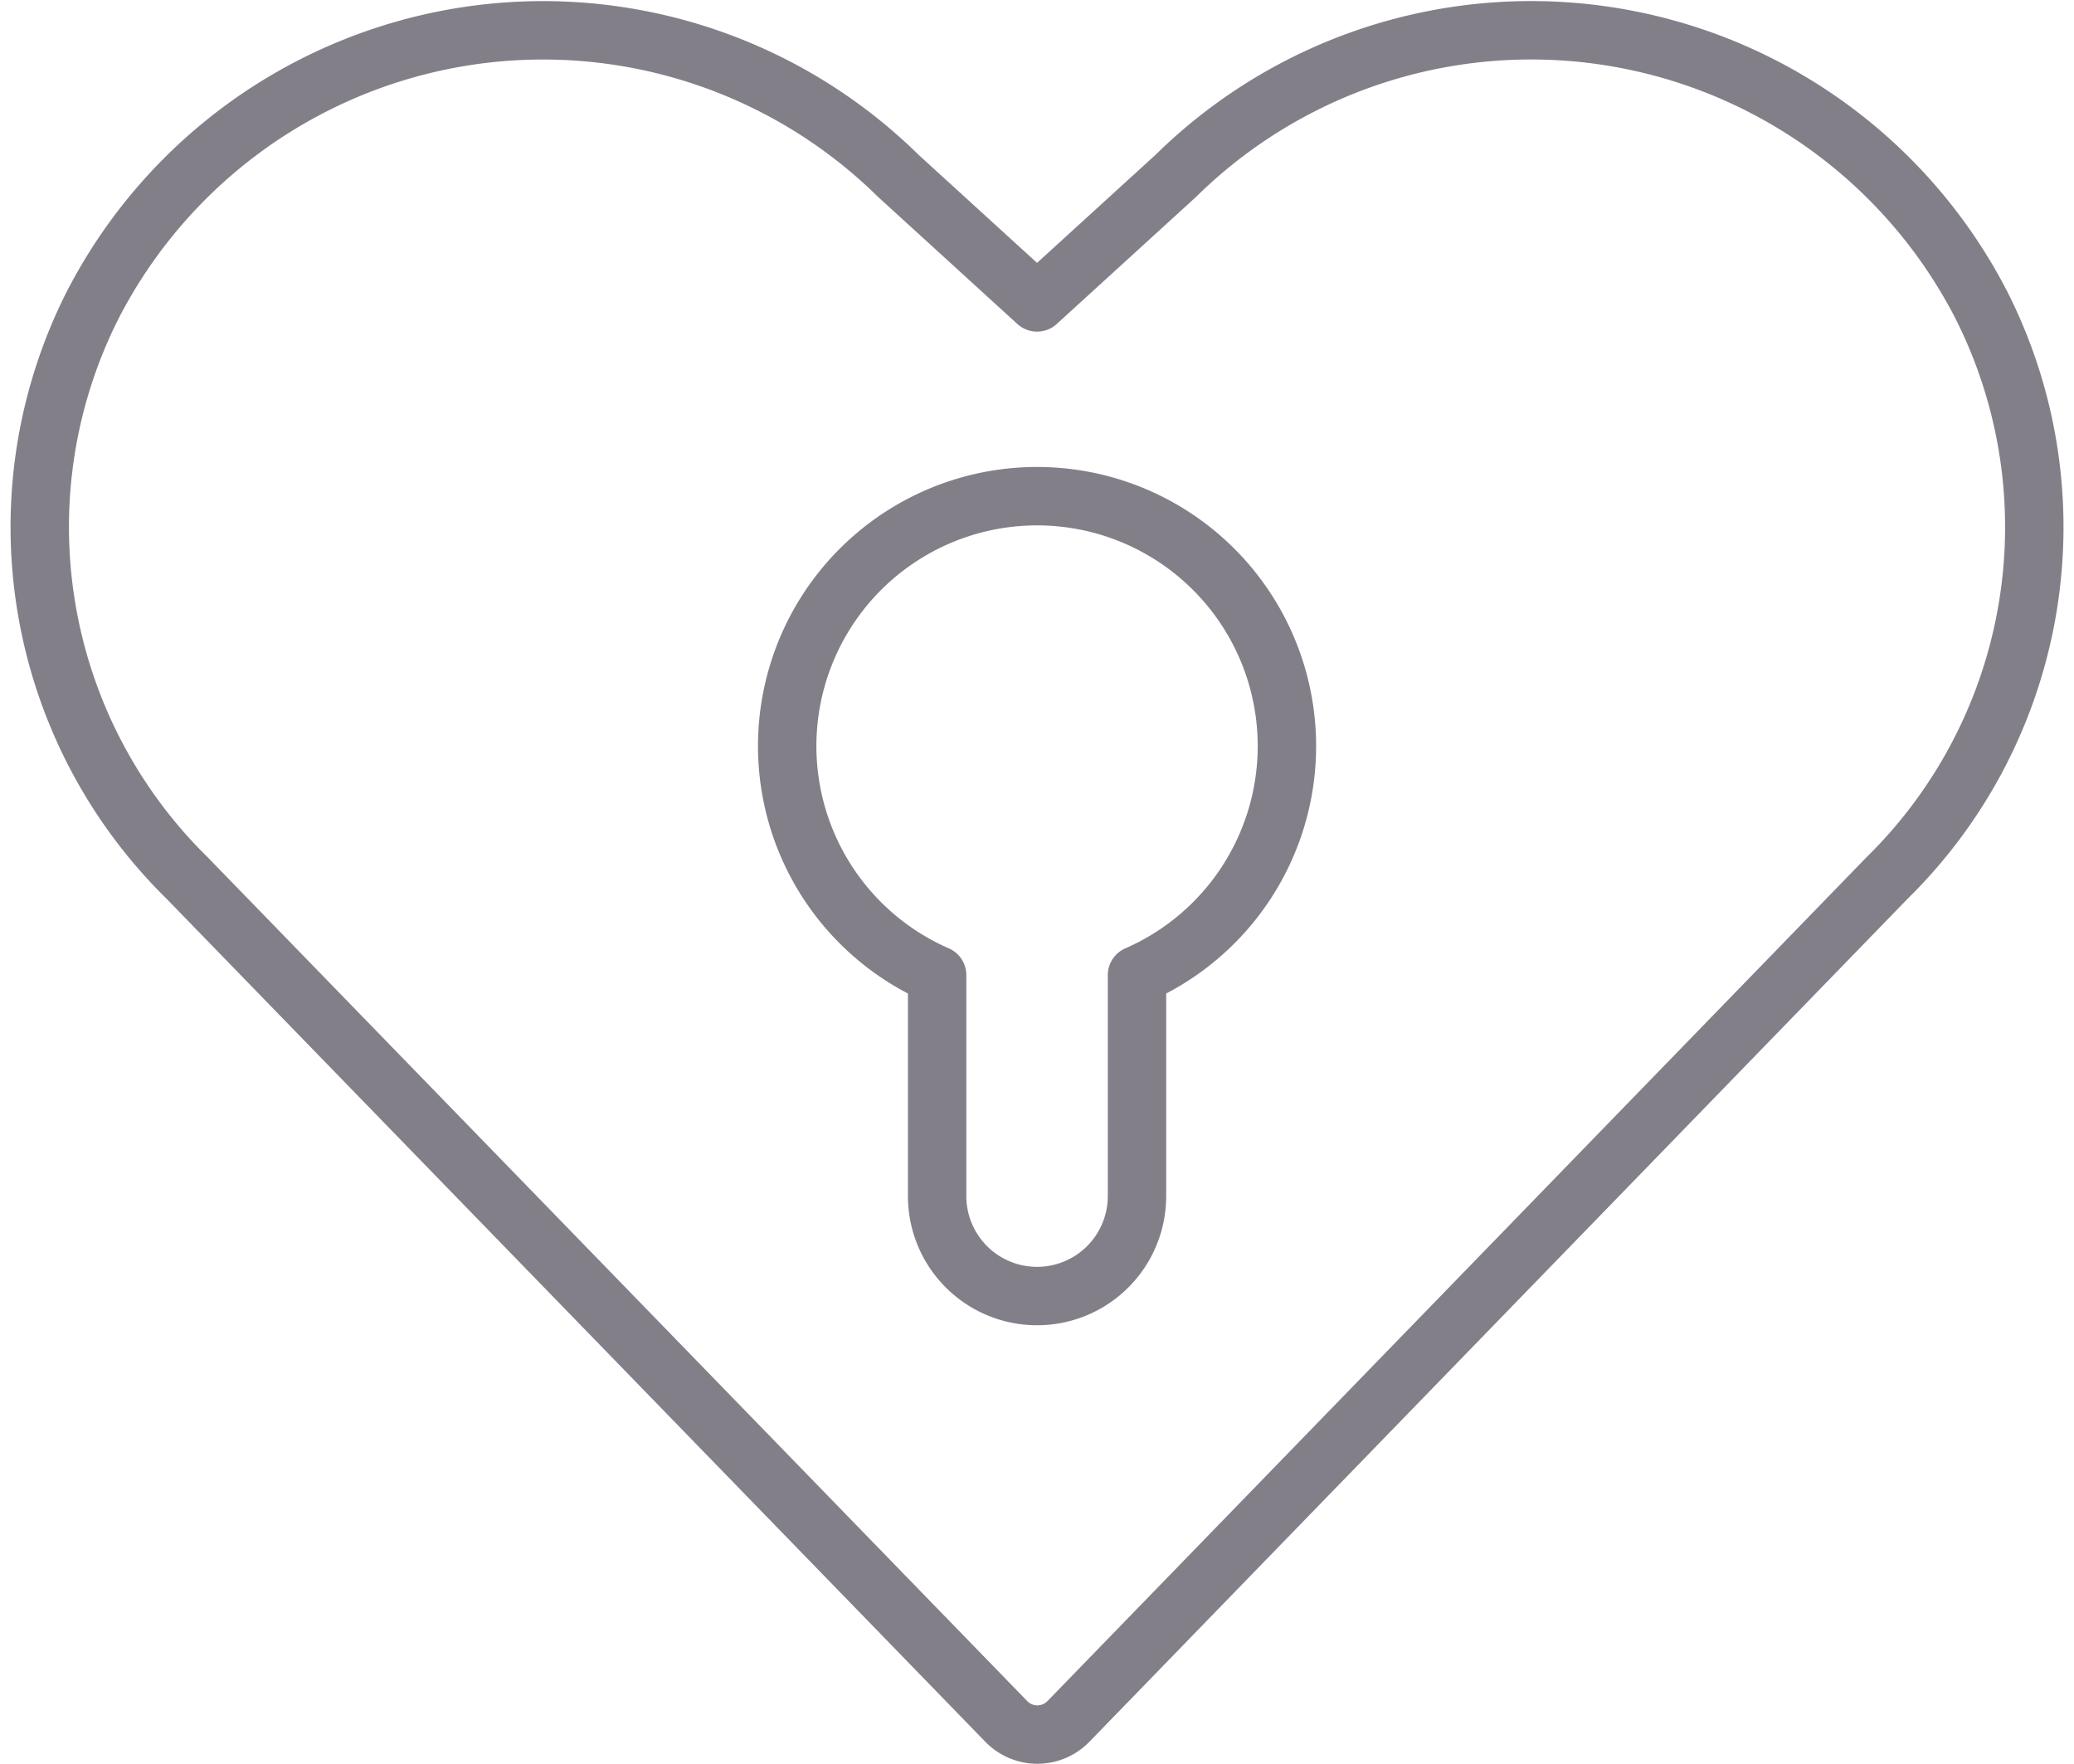
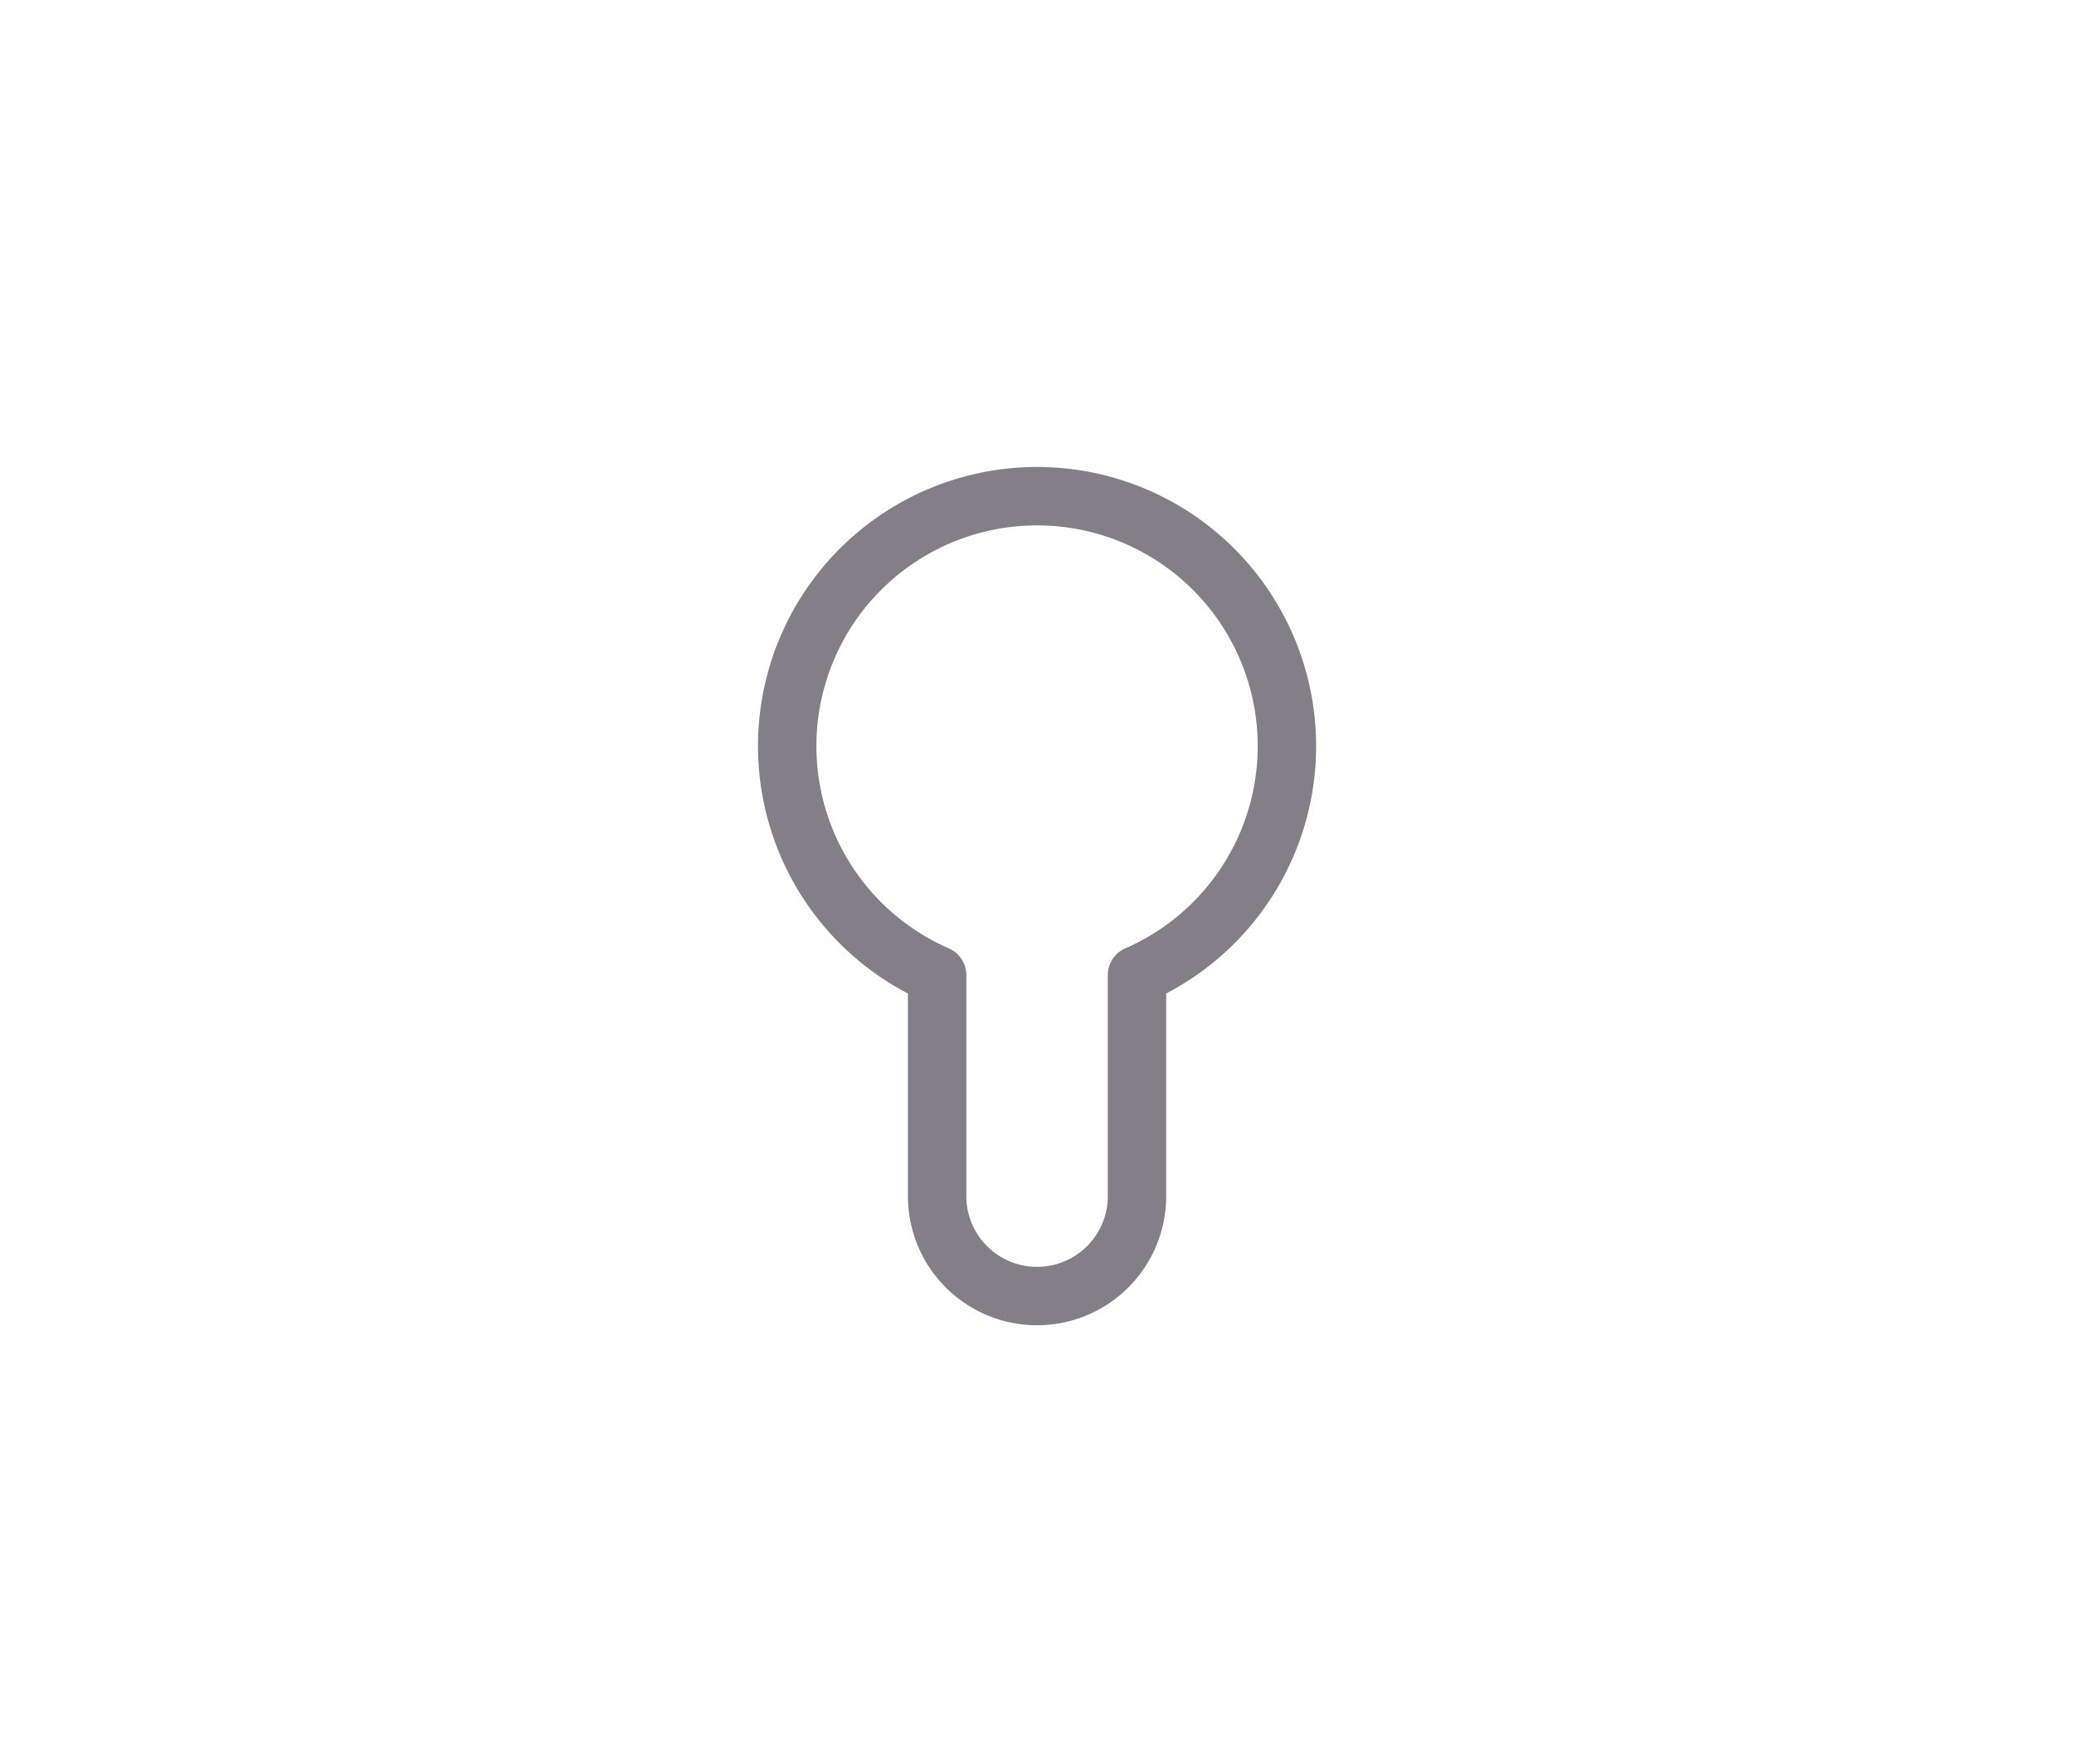
<svg xmlns="http://www.w3.org/2000/svg" width="35.51" height="30.194" viewBox="0 0 35.51 30.194">
  <g transform="translate(0.681 0.519)">
-     <path d="M19.7,38.017a.742.742,0,0,1-1.066,0L4.61,23.58a8.418,8.418,0,0,1-1.616-9.811h0a8.672,8.672,0,0,1,13.792-2.21l2.376,2.167,2.376-2.167a8.67,8.67,0,0,1,13.791,2.21h0a8.421,8.421,0,0,1-1.614,9.811Z" transform="translate(-2.087 -9.068)" fill="none" stroke="#837f89" stroke-linecap="round" stroke-linejoin="round" stroke-width="1" />
    <path d="M48.137,38.342a4.278,4.278,0,1,0-5.989,3.917v3.783a1.711,1.711,0,1,0,3.422,0V42.259A4.278,4.278,0,0,0,48.137,38.342Z" transform="translate(-26.784 -26.085)" fill="none" stroke="#837f89" stroke-linecap="round" stroke-linejoin="round" stroke-width="1" />
  </g>
</svg>